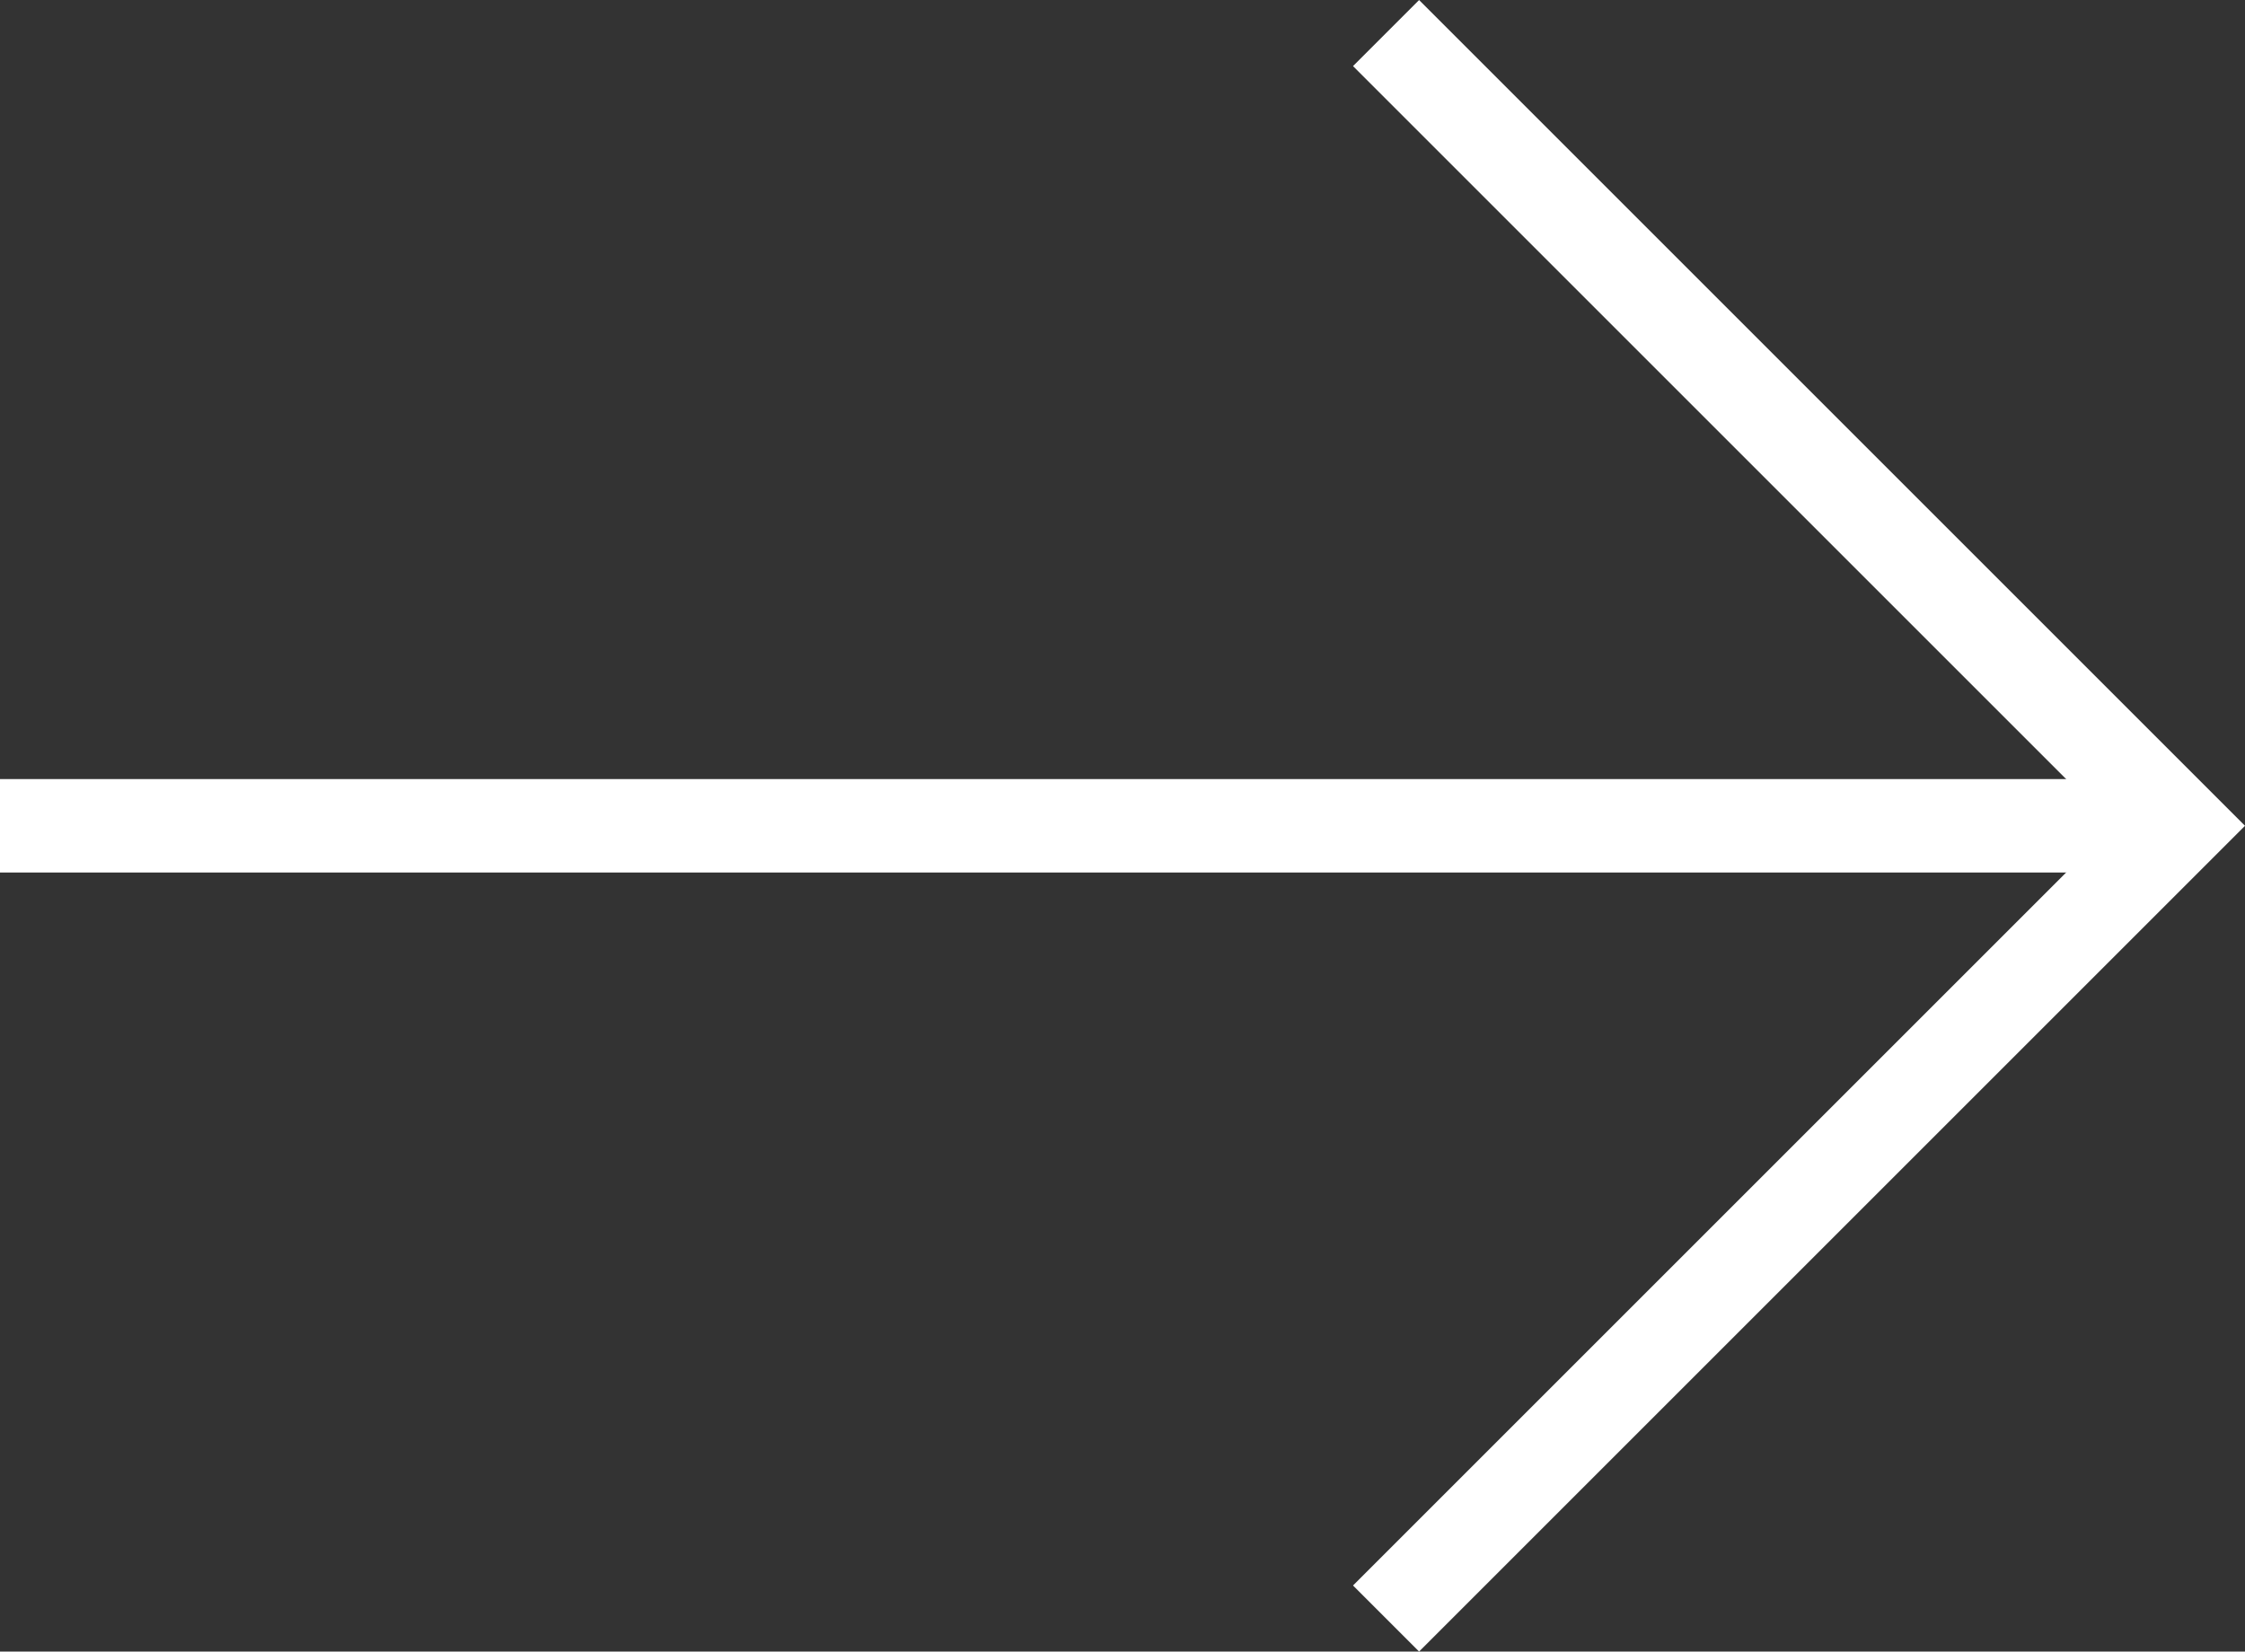
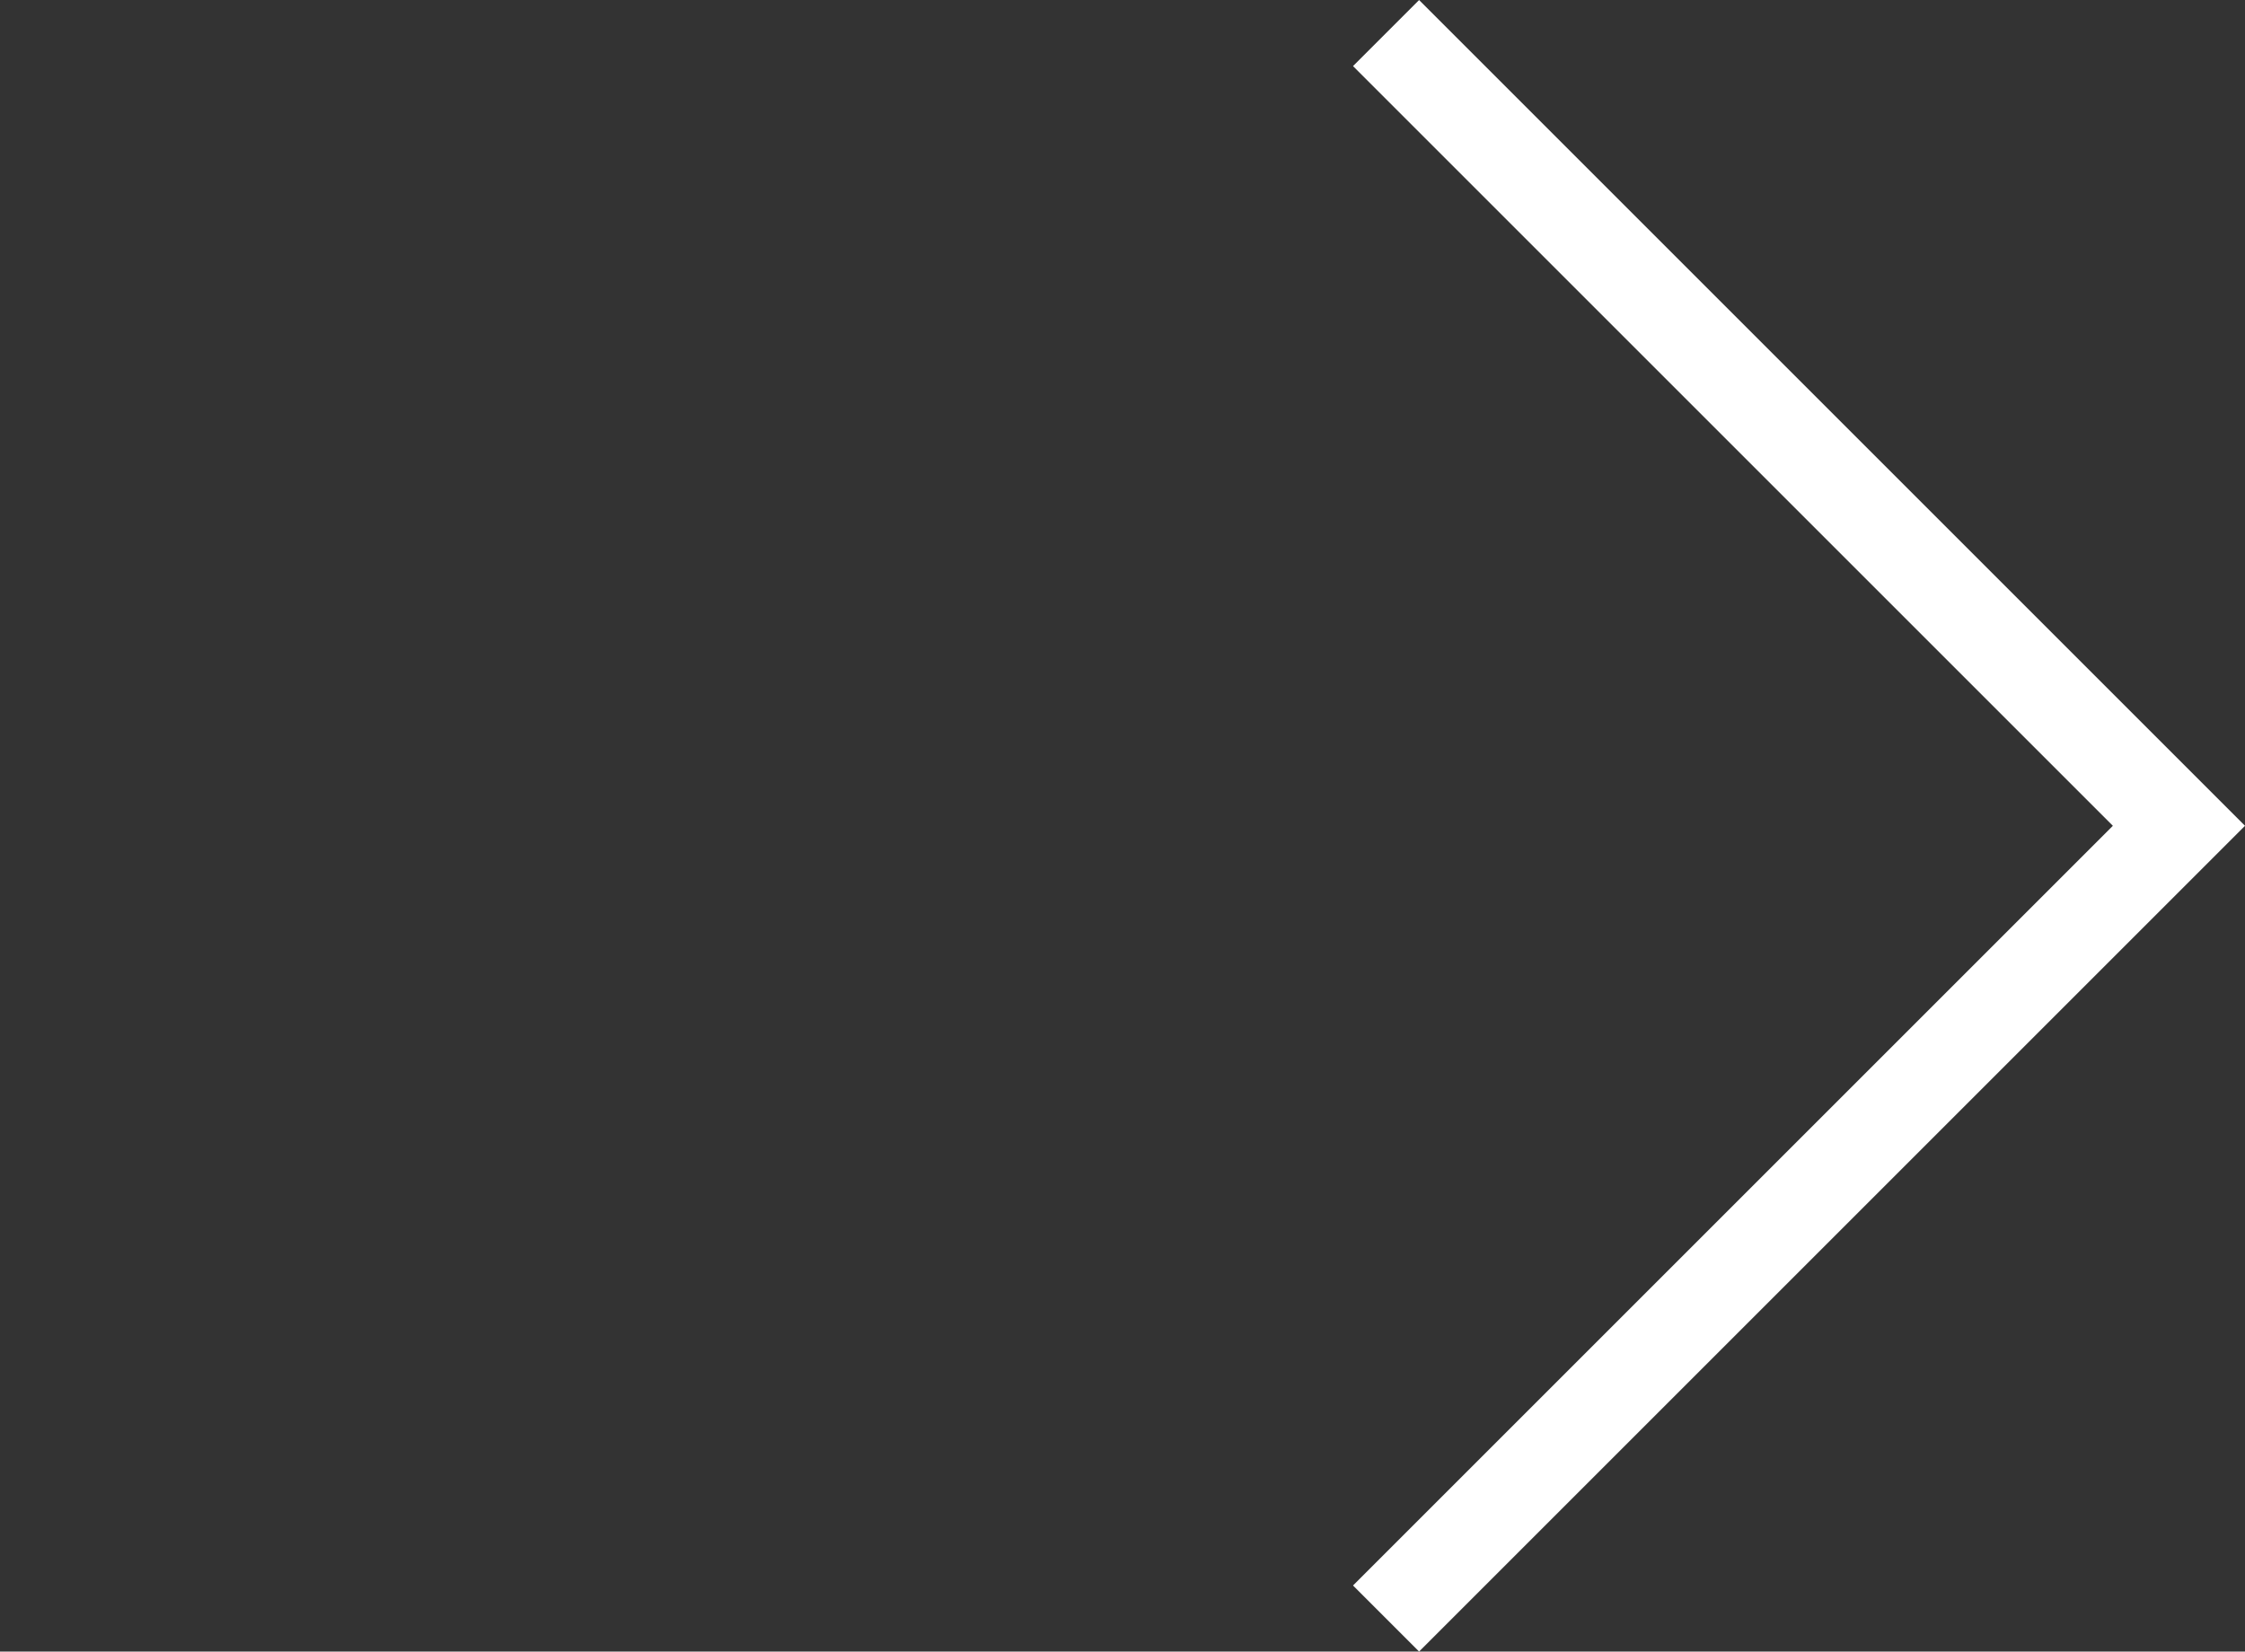
<svg xmlns="http://www.w3.org/2000/svg" version="1.1" id="レイヤー_1" x="0px" y="0px" width="24.025px" height="17.678px" viewBox="0 0 24.025 17.678" enable-background="new 0 0 24.025 17.678" xml:space="preserve">
  <rect x="0" y="0" width="24.025" height="17.678" fill="#333333" stroke="none" />
-   <line fill="none" stroke="#FFFFFF" stroke-miterlimit="10" x1="0" y1="8.839" x2="23.333" y2="8.839" />
  <polyline fill="none" stroke="#FFFFFF" stroke-miterlimit="10" points="14.833,0.354 23.318,8.839 14.833,17.324 " />
</svg>